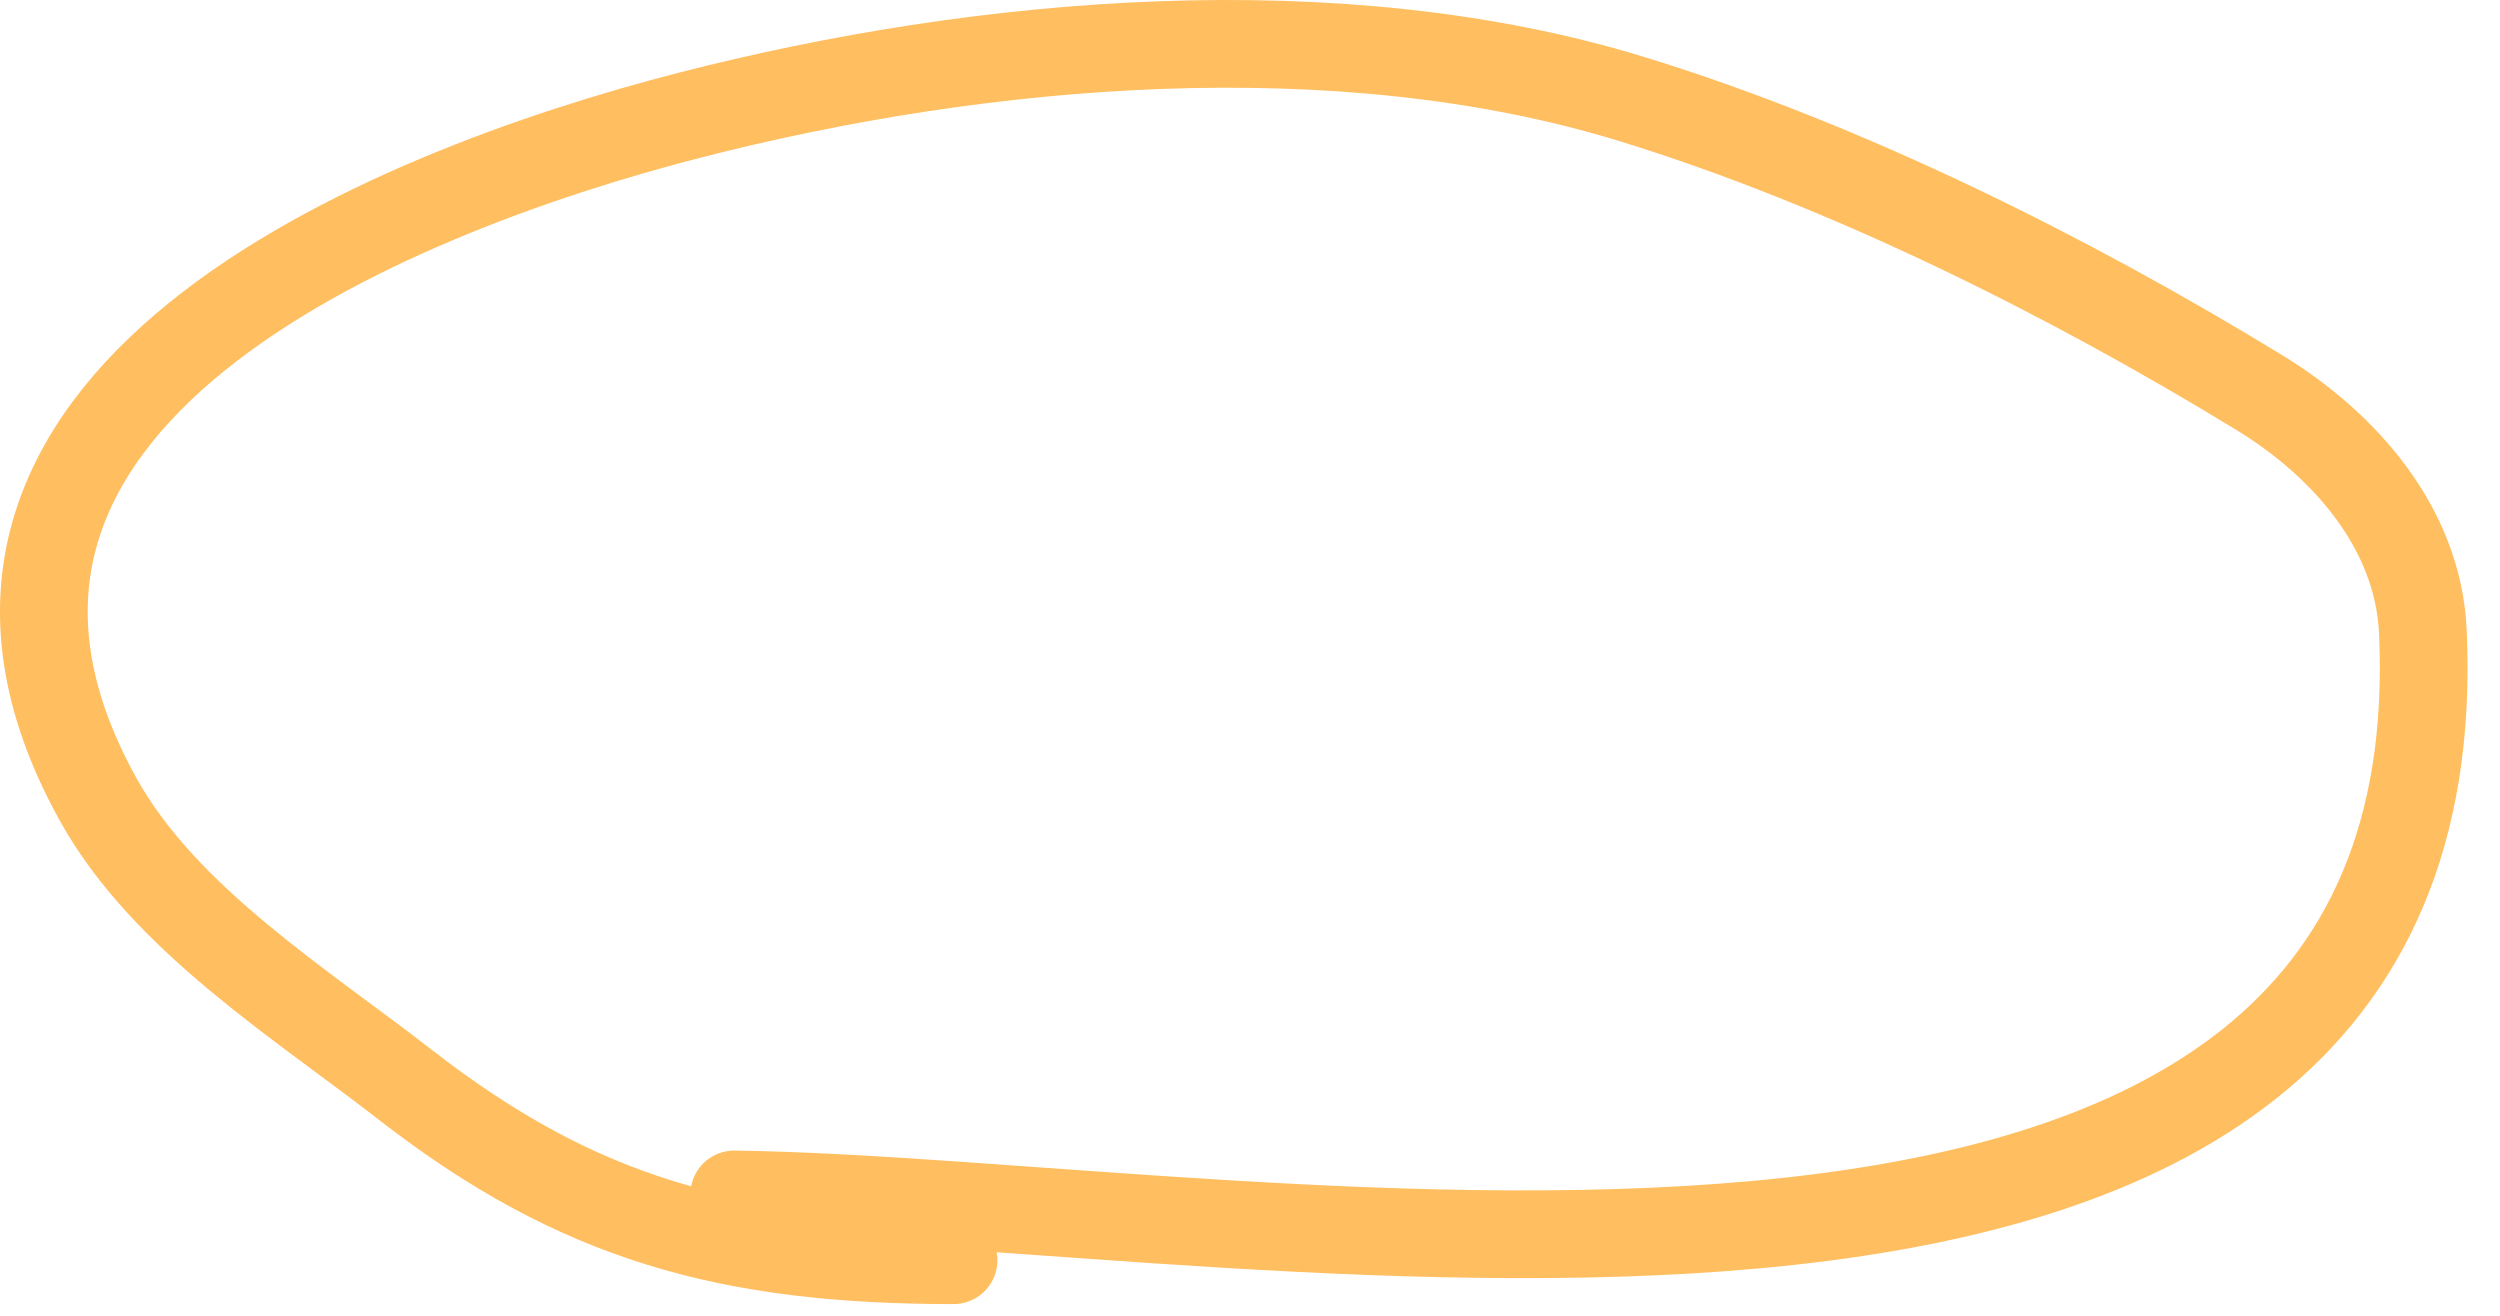
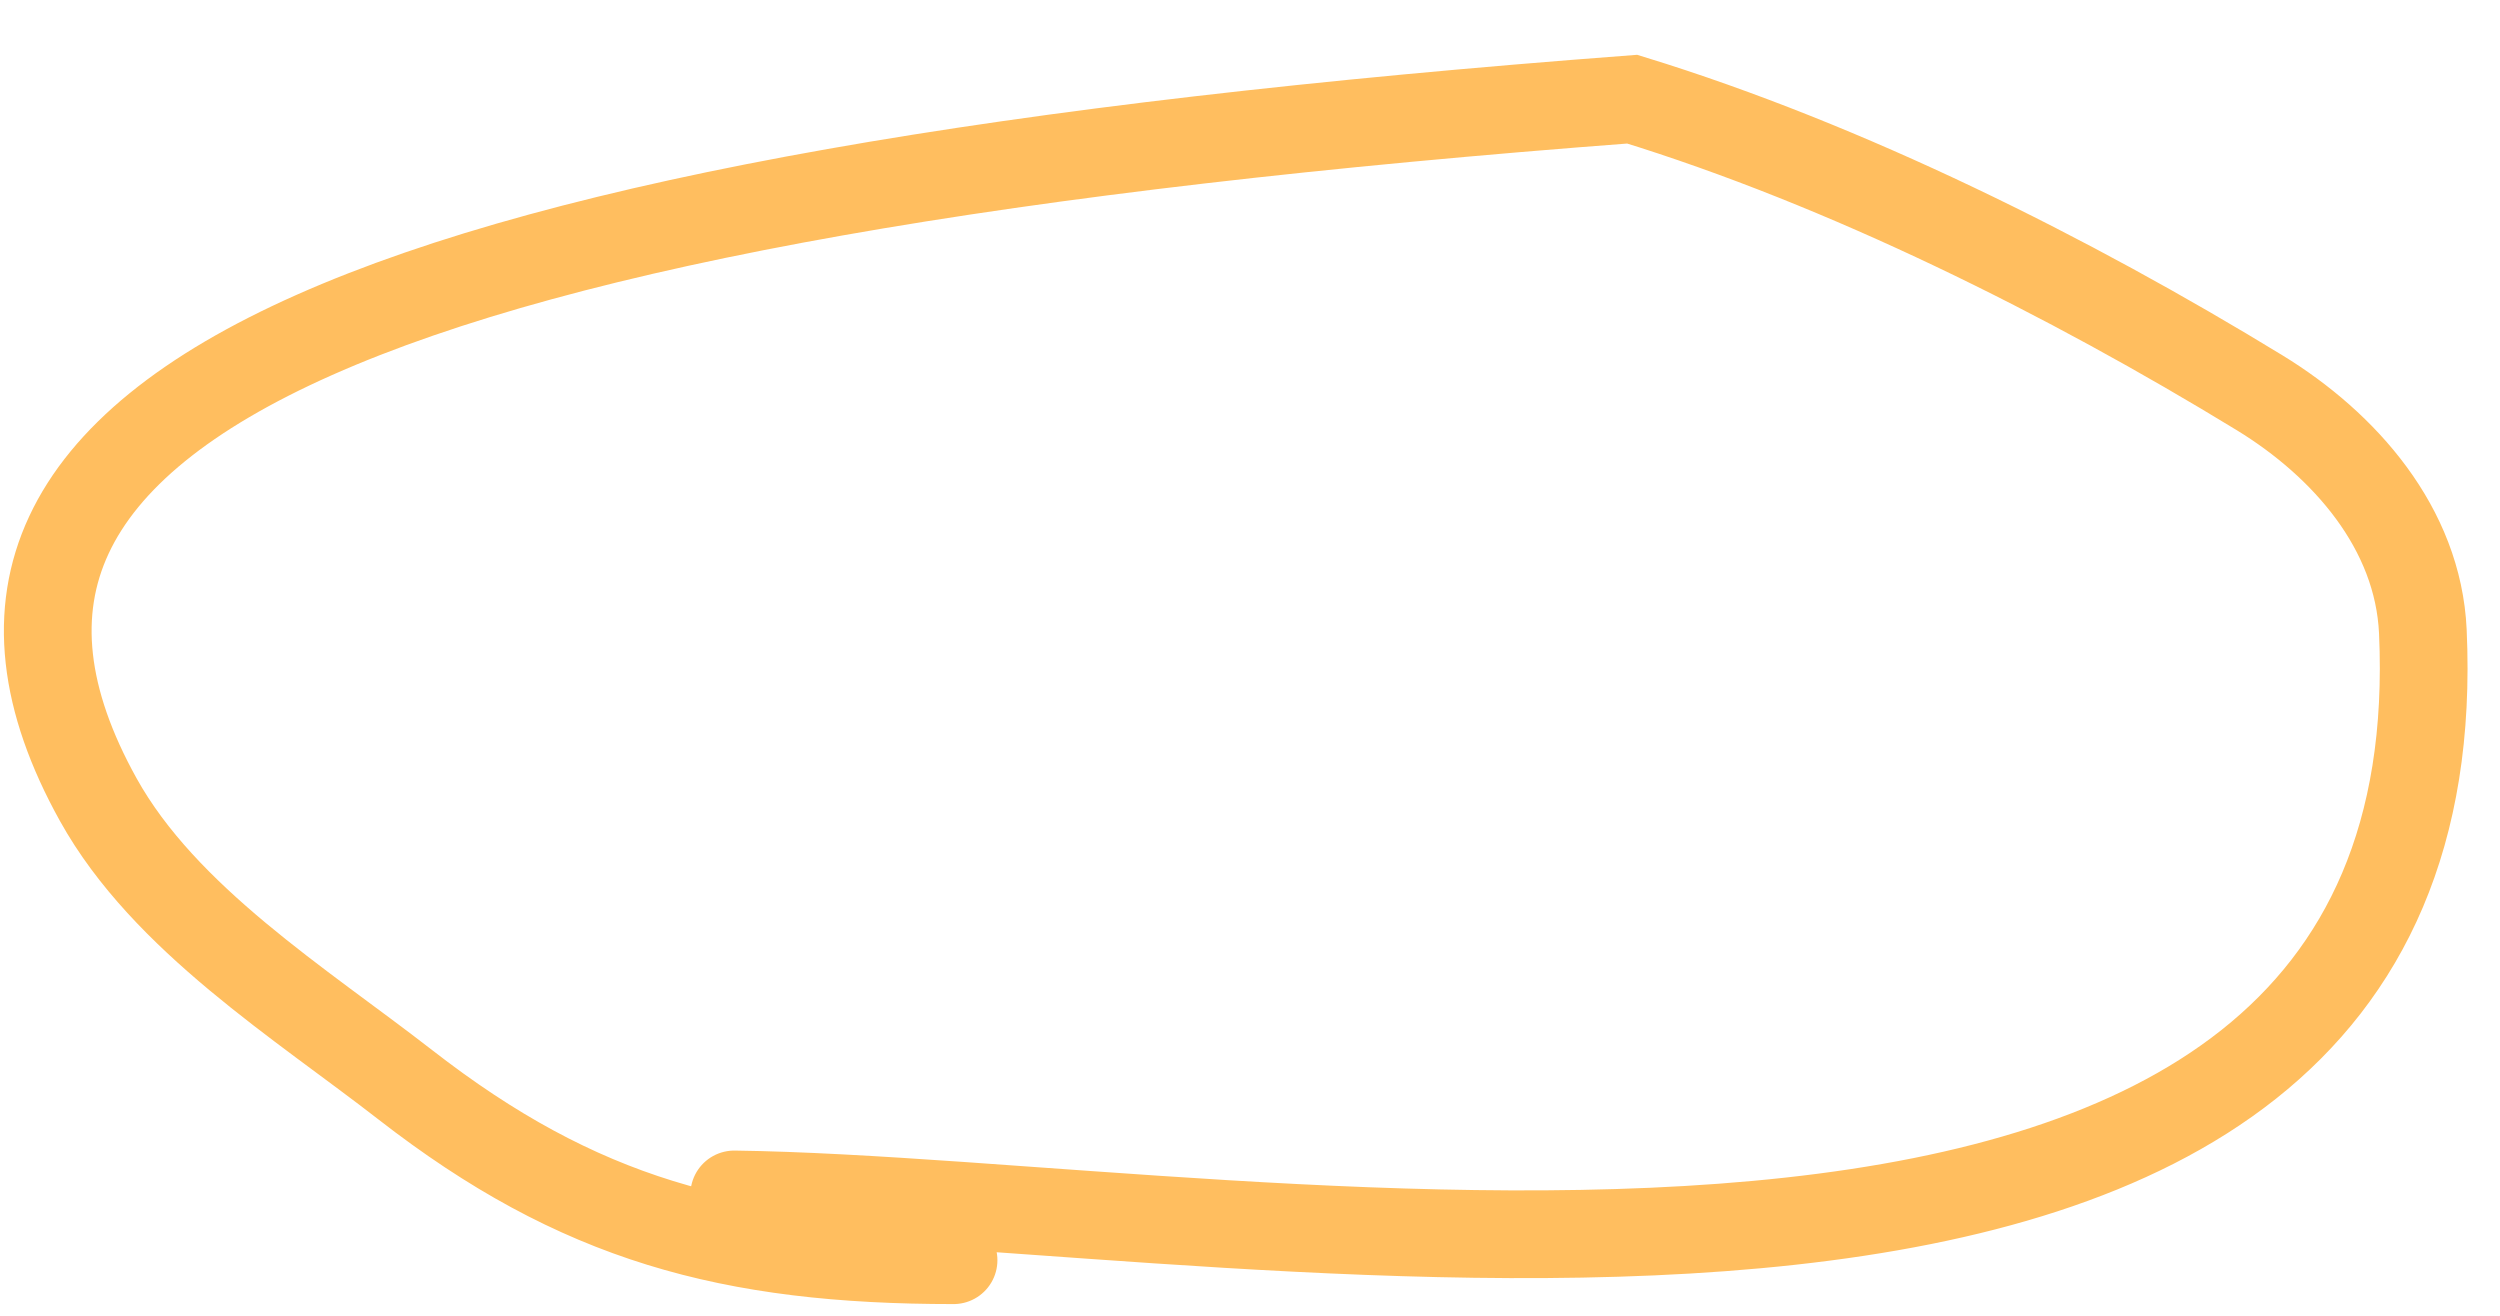
<svg xmlns="http://www.w3.org/2000/svg" width="57" height="30" viewBox="0 0 57 30" fill="none">
-   <path d="M16.741 27.233C28.773 27.391 56.086 32.98 55.241 14.399C55.134 12.044 53.459 10.141 51.519 8.955C47.169 6.297 42.104 3.765 37.214 2.261C30.52 0.201 22.393 0.913 15.741 2.622C8.775 4.411 -2.819 9.124 2.241 18.233C3.752 20.952 6.864 22.884 9.241 24.733C13.184 27.799 16.634 28.733 21.741 28.733" stroke="#FFBE5F" stroke-width="2" stroke-linecap="round" />
+   <path d="M16.741 27.233C28.773 27.391 56.086 32.98 55.241 14.399C55.134 12.044 53.459 10.141 51.519 8.955C47.169 6.297 42.104 3.765 37.214 2.261C8.775 4.411 -2.819 9.124 2.241 18.233C3.752 20.952 6.864 22.884 9.241 24.733C13.184 27.799 16.634 28.733 21.741 28.733" stroke="#FFBE5F" stroke-width="2" stroke-linecap="round" />
</svg>